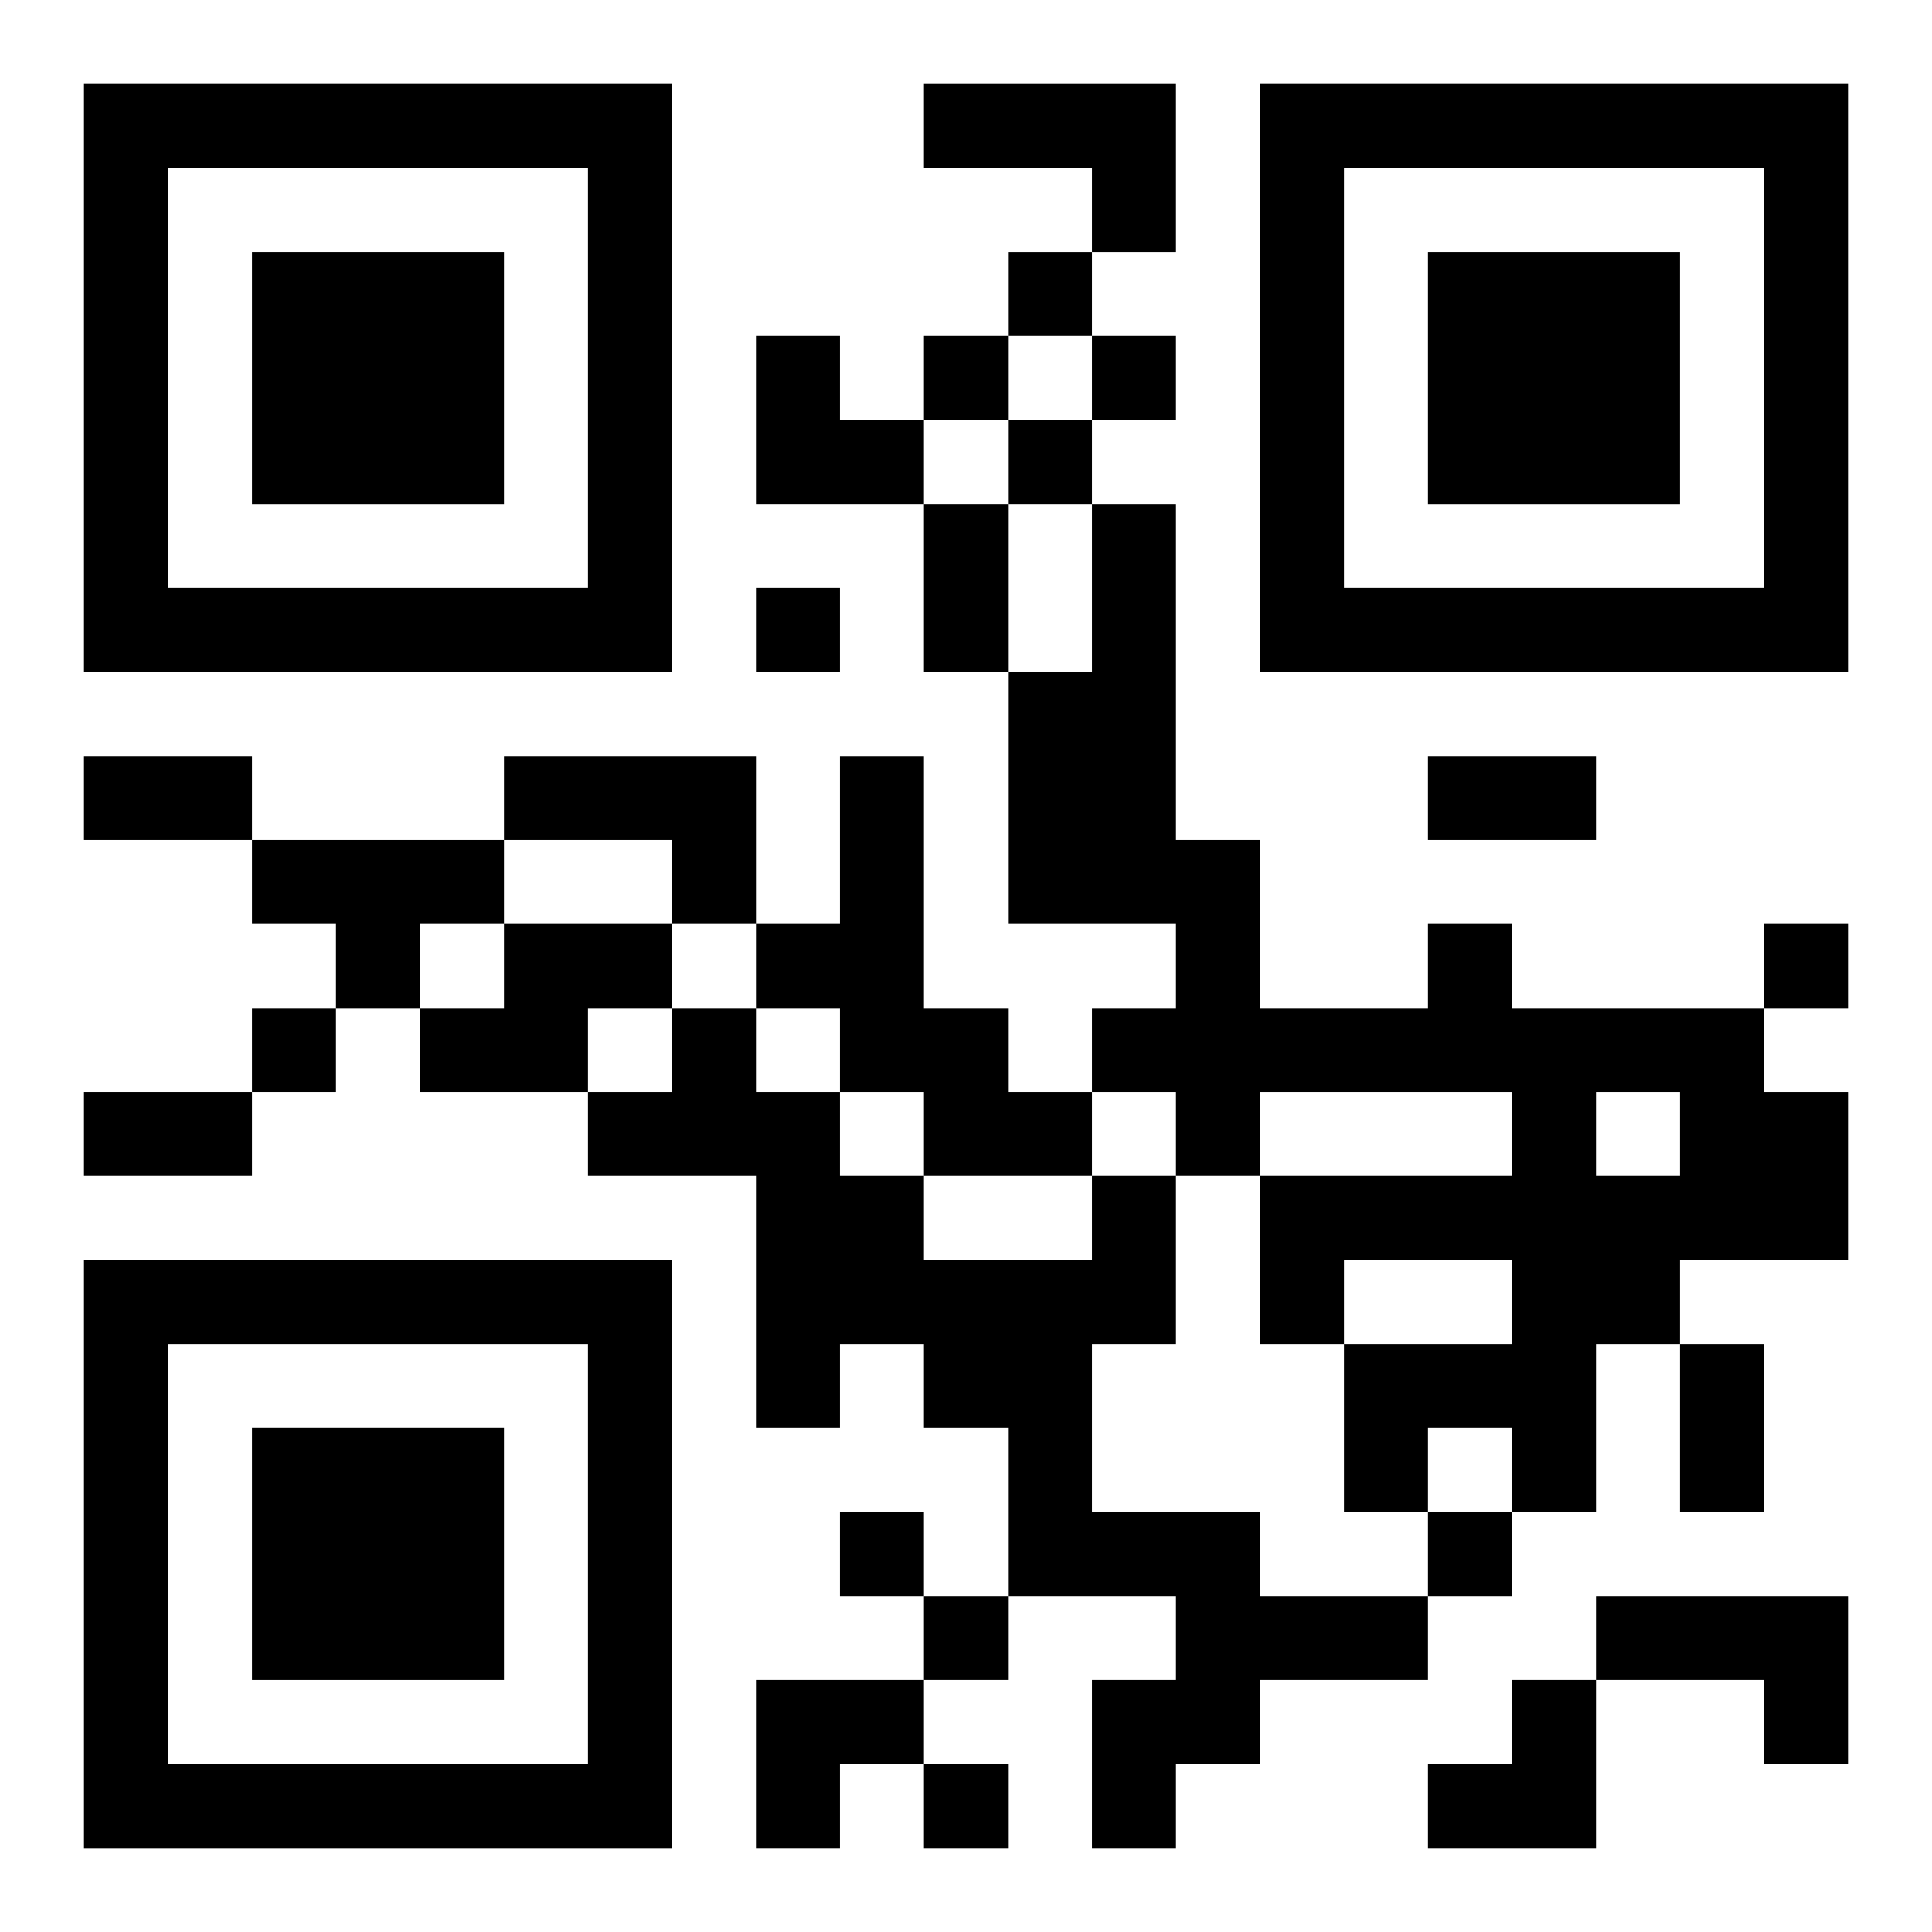
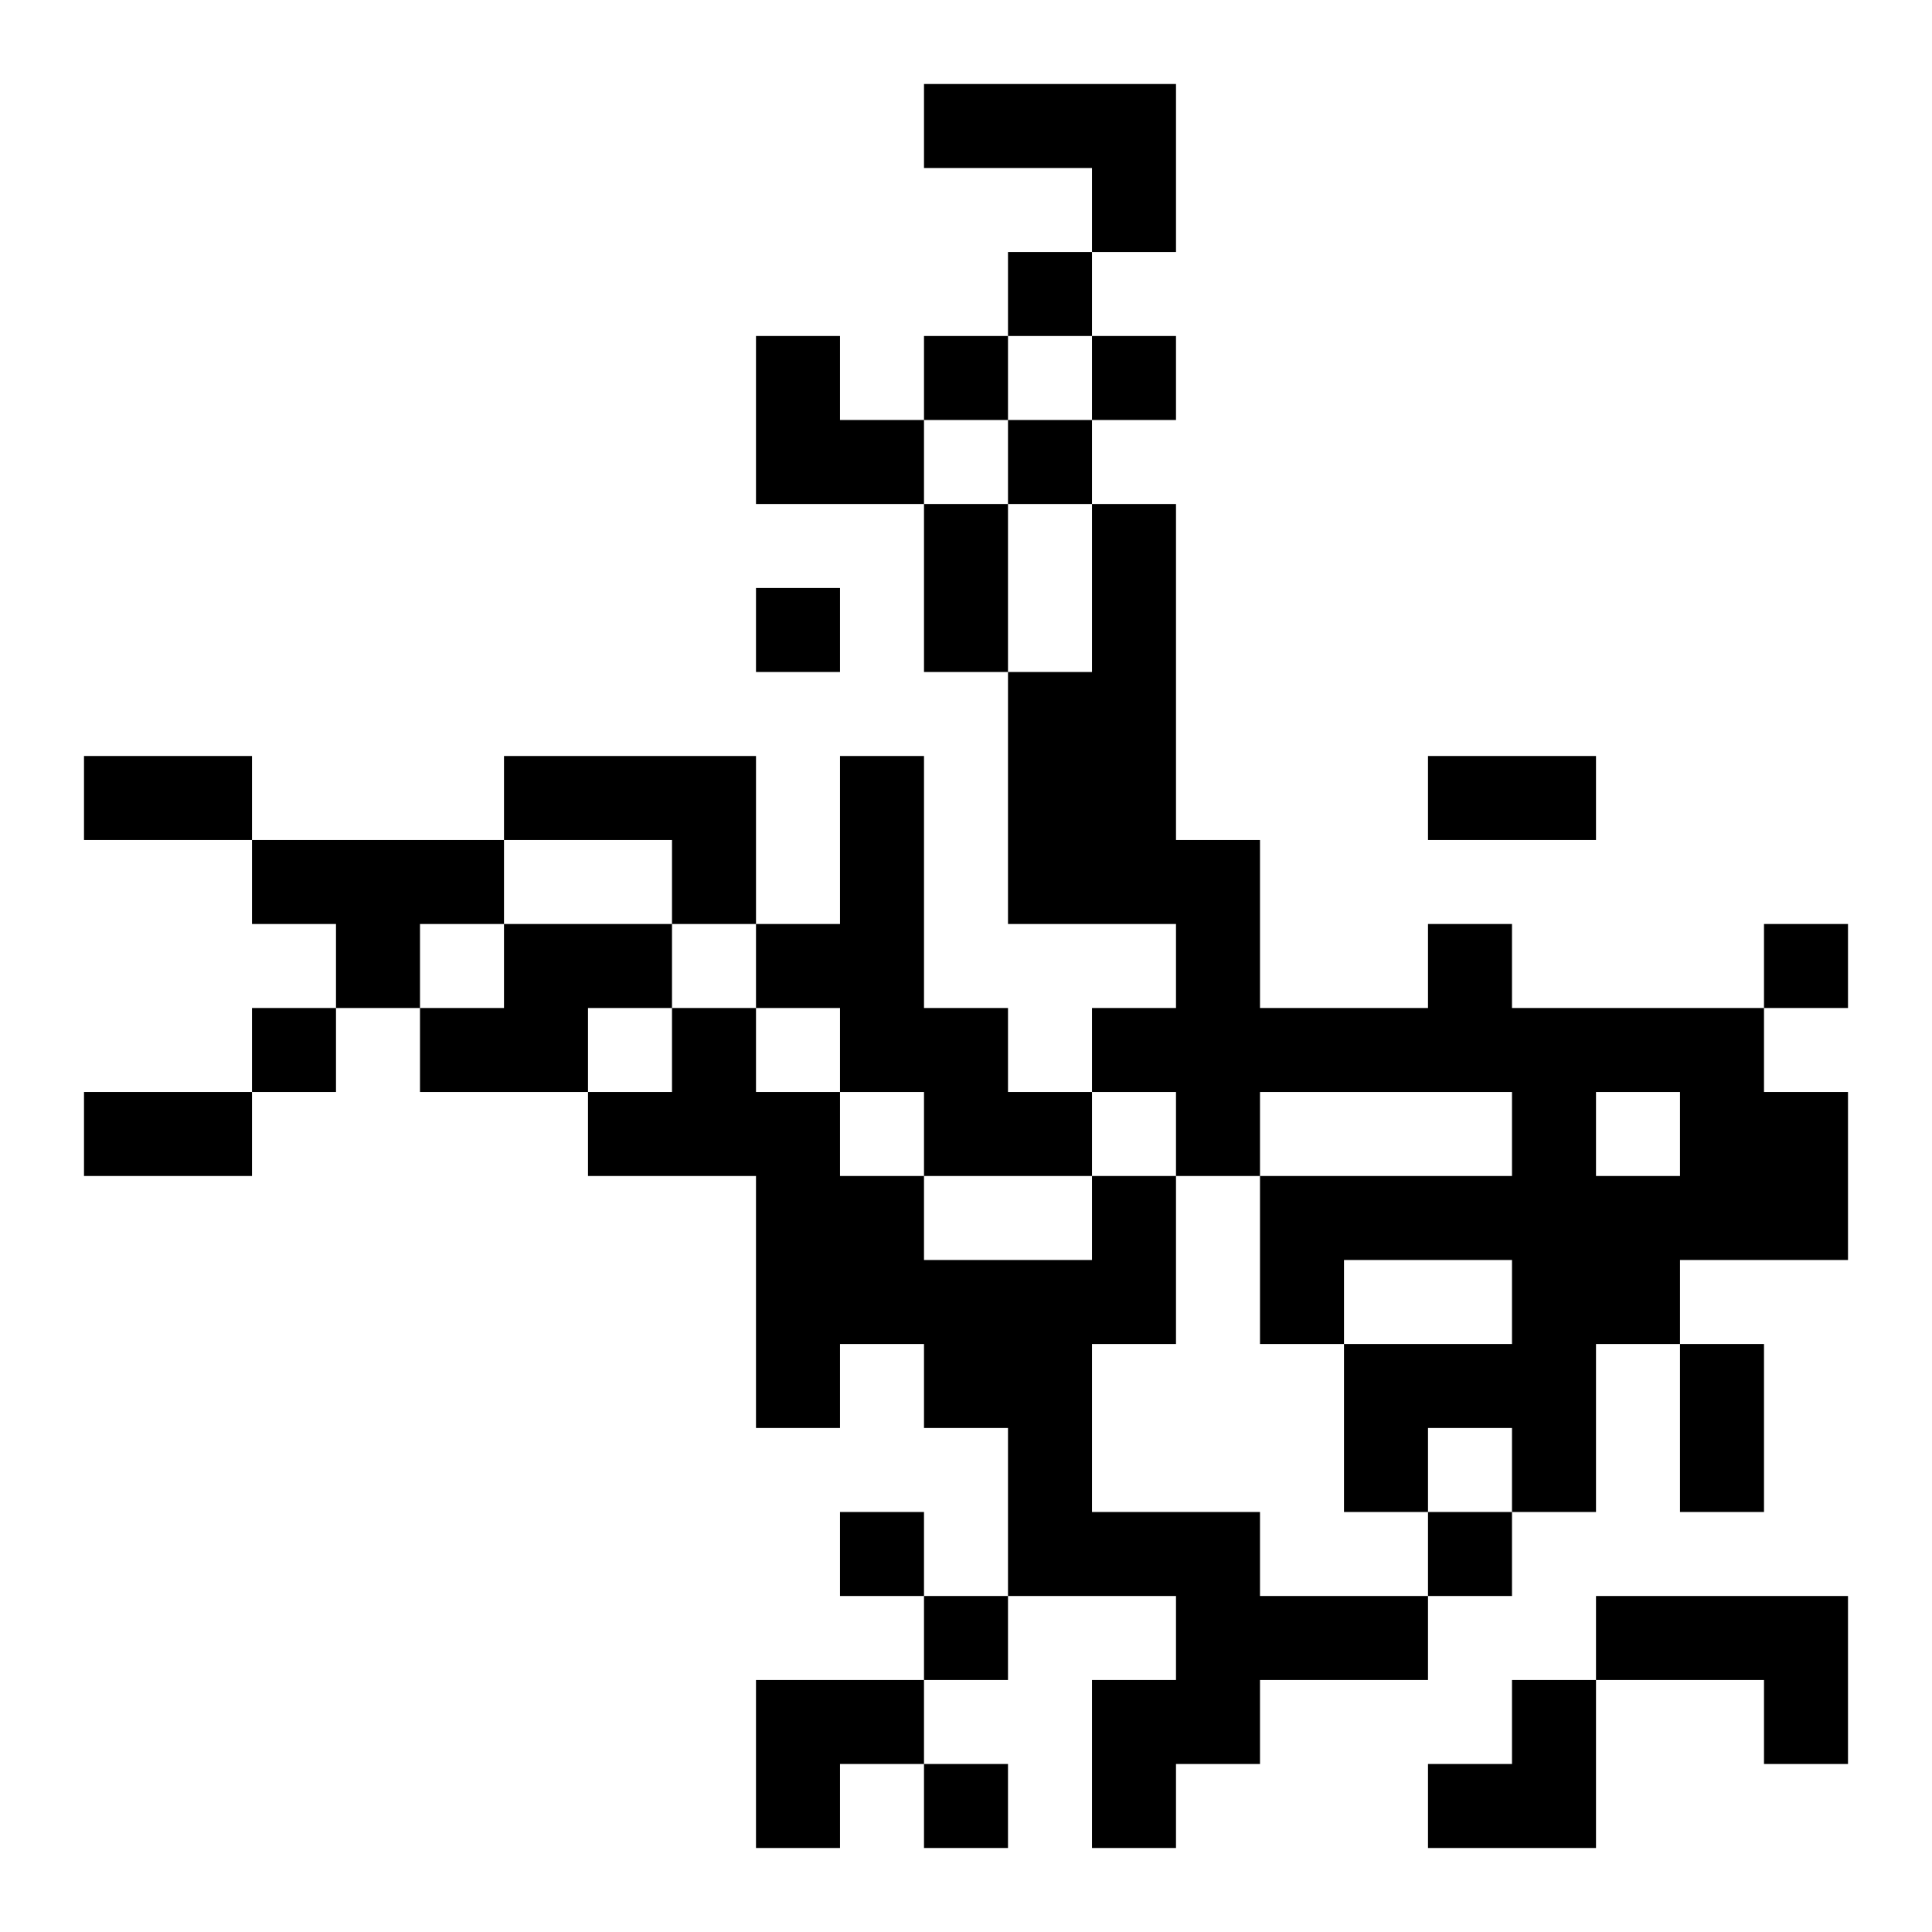
<svg xmlns="http://www.w3.org/2000/svg" xmlns:xlink="http://www.w3.org/1999/xlink" width="250" height="250" baseProfile="full" version="1.1" viewBox="-1 -1 23 23">
  <symbol id="a">
-     <path d="m0 7v7h7v-7h-7zm1 1h5v5h-5v-5zm1 1v3h3v-3h-3z" />
-   </symbol>
+     </symbol>
  <use y="-7" xlink:href="#a" />
  <use y="7" xlink:href="#a" />
  <use x="14" y="-7" xlink:href="#a" />
  <path d="m10 0h3v2h-1v-1h-2v-1m-5 8h3v2h-1v-1h-2v-1m4 0h1v3h1v1h1v1h-2v-1h-1v-1h-1v-1h1v-2m-7 1h3v1h-1v1h-1v-1h-1v-1m3 1h2v1h-1v1h-2v-1h1v-1m11 0h1v1h3v1h1v2h-2v1h-1v2h-1v-1h-1v1h-1v-2h2v-1h-2v1h-1v-2h3v-1h-3v1h-1v-1h-1v-1h1v-1h-2v-3h1v-2h1v4h1v2h2v-1m2 2v1h1v-1h-1m-6 1h1v2h-1v2h2v1h2v1h-2v1h-1v1h-1v-2h1v-1h-2v-2h-1v-1h-1v1h-1v-3h-2v-1h1v-1h1v1h1v1h1v1h2v-1m6 5h3v2h-1v-1h-2v-1m-7-16v1h1v-1h-1m-1 1v1h1v-1h-1m2 0v1h1v-1h-1m-1 1v1h1v-1h-1m-3 2v1h1v-1h-1m12 4v1h1v-1h-1m-18 1v1h1v-1h-1m7 6v1h1v-1h-1m7 0v1h1v-1h-1m-6 1v1h1v-1h-1m0 2v1h1v-1h-1m0-15h1v2h-1v-2m-10 3h2v1h-2v-1m16 0h2v1h-2v-1m-16 4h2v1h-2v-1m19 3h1v2h-1v-2m-11-12h1v1h1v1h-2zm0 16h2v1h-1v1h-1zm8 0m1 0h1v2h-2v-1h1z" />
</svg>